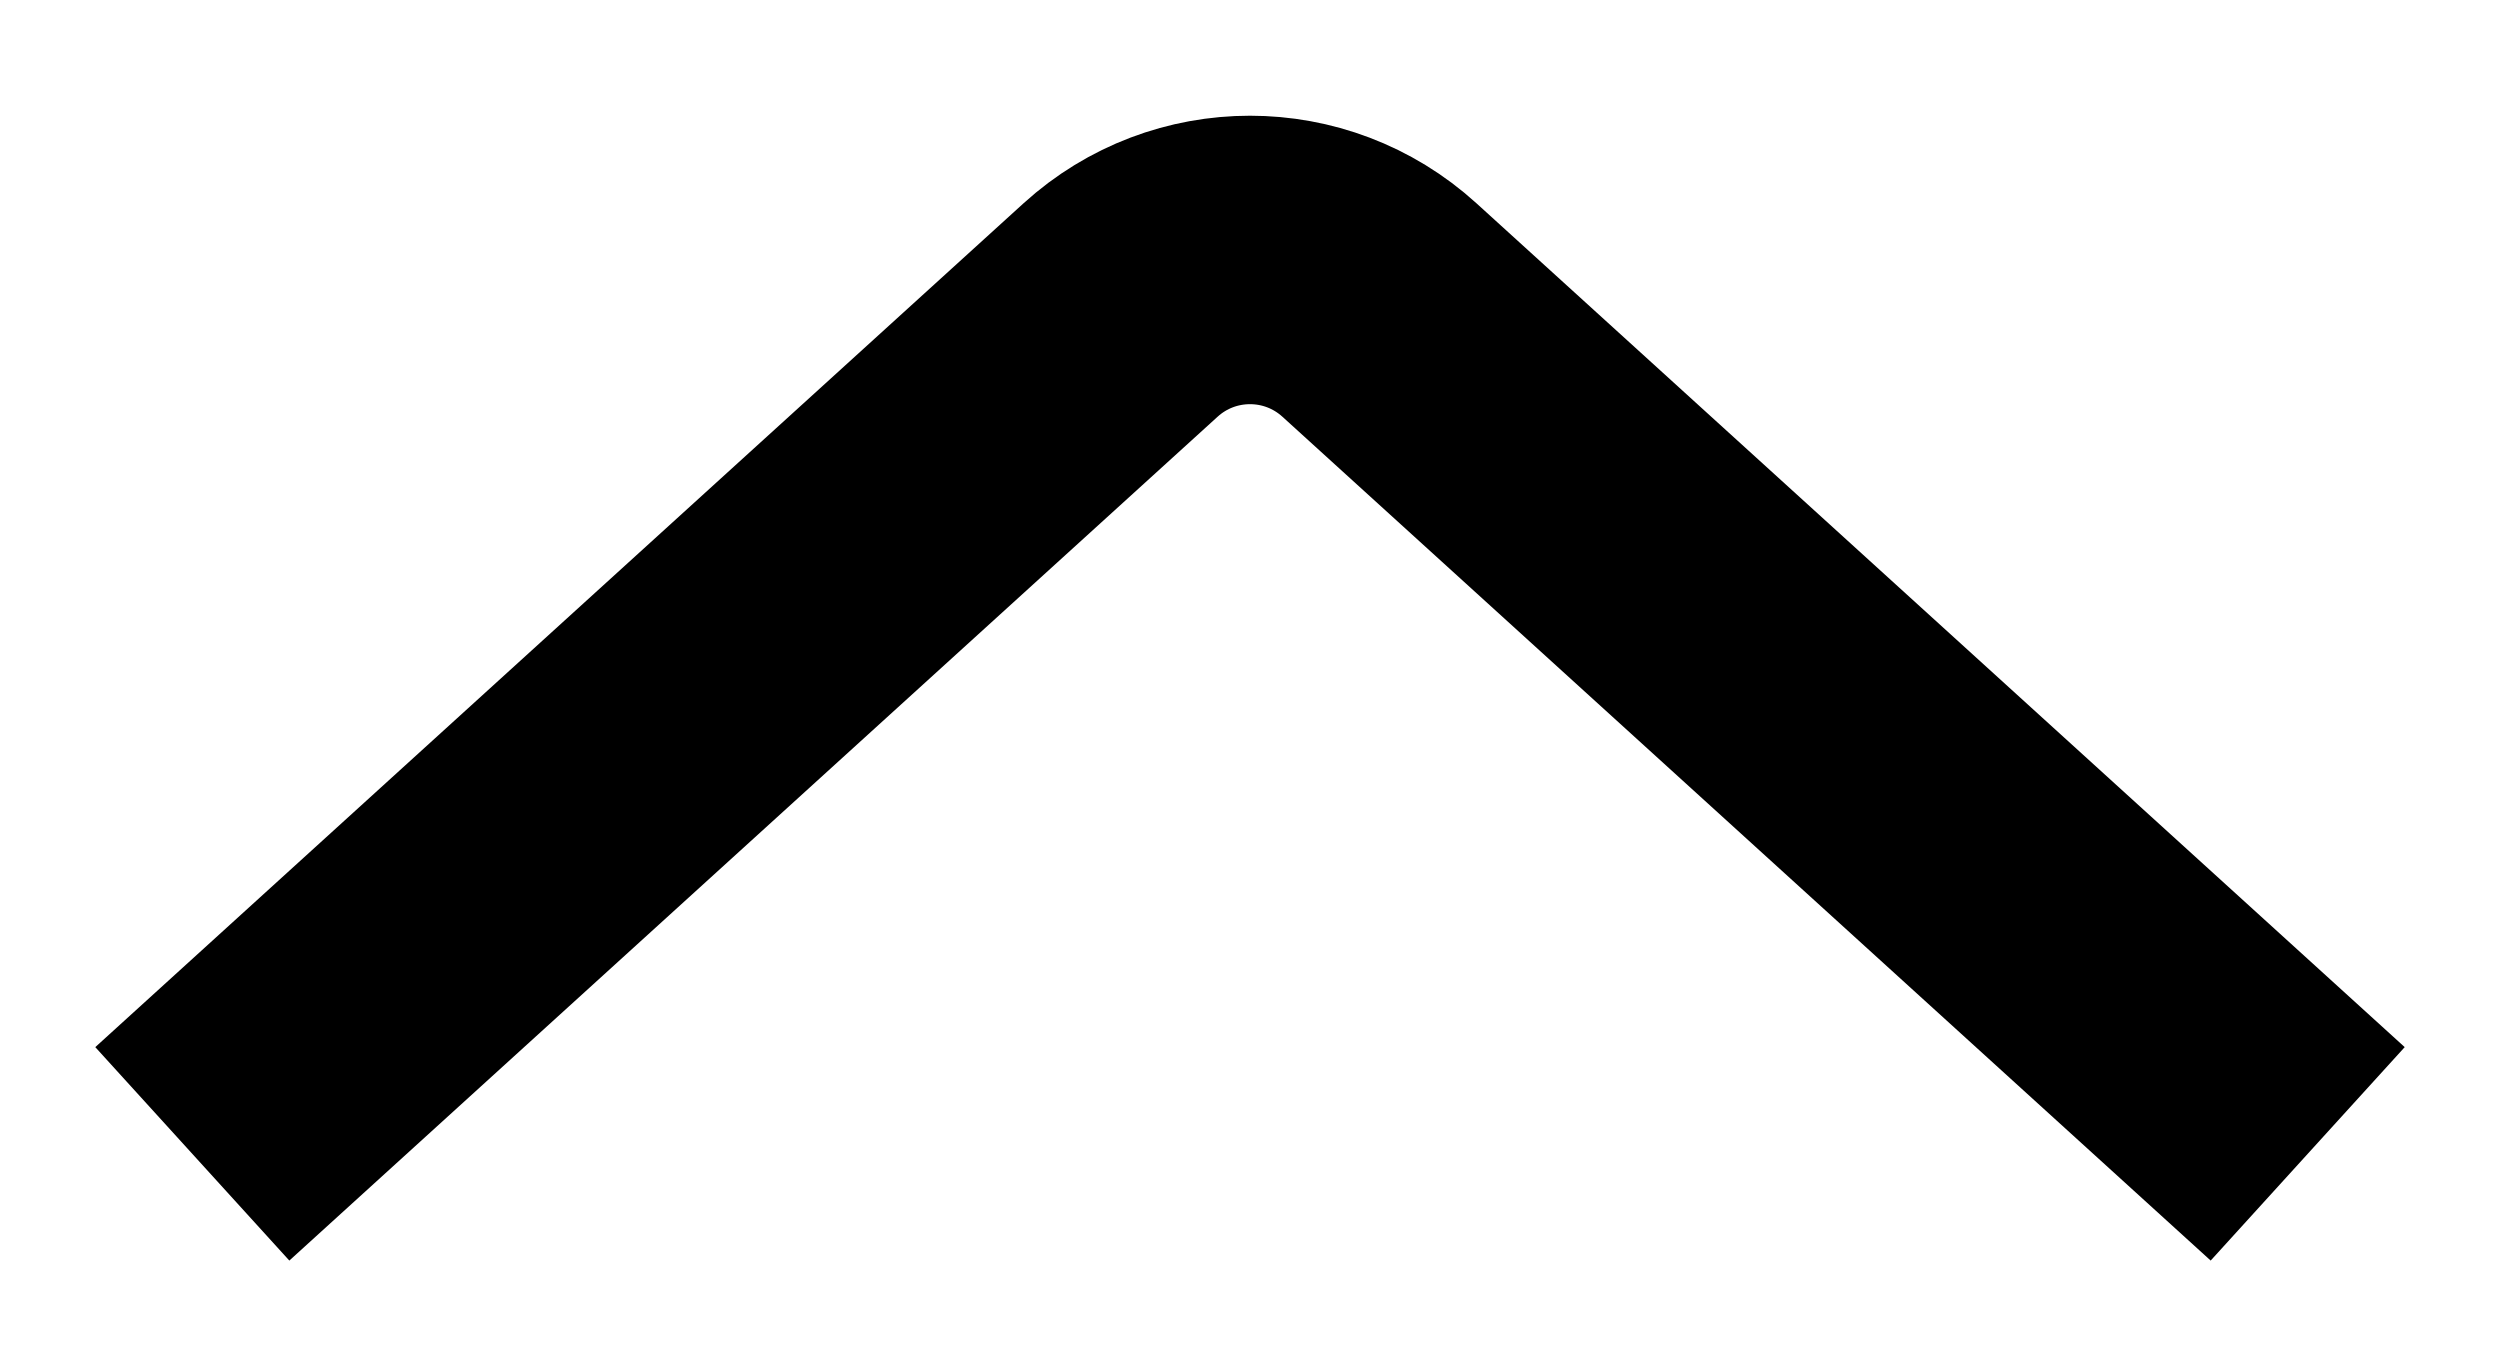
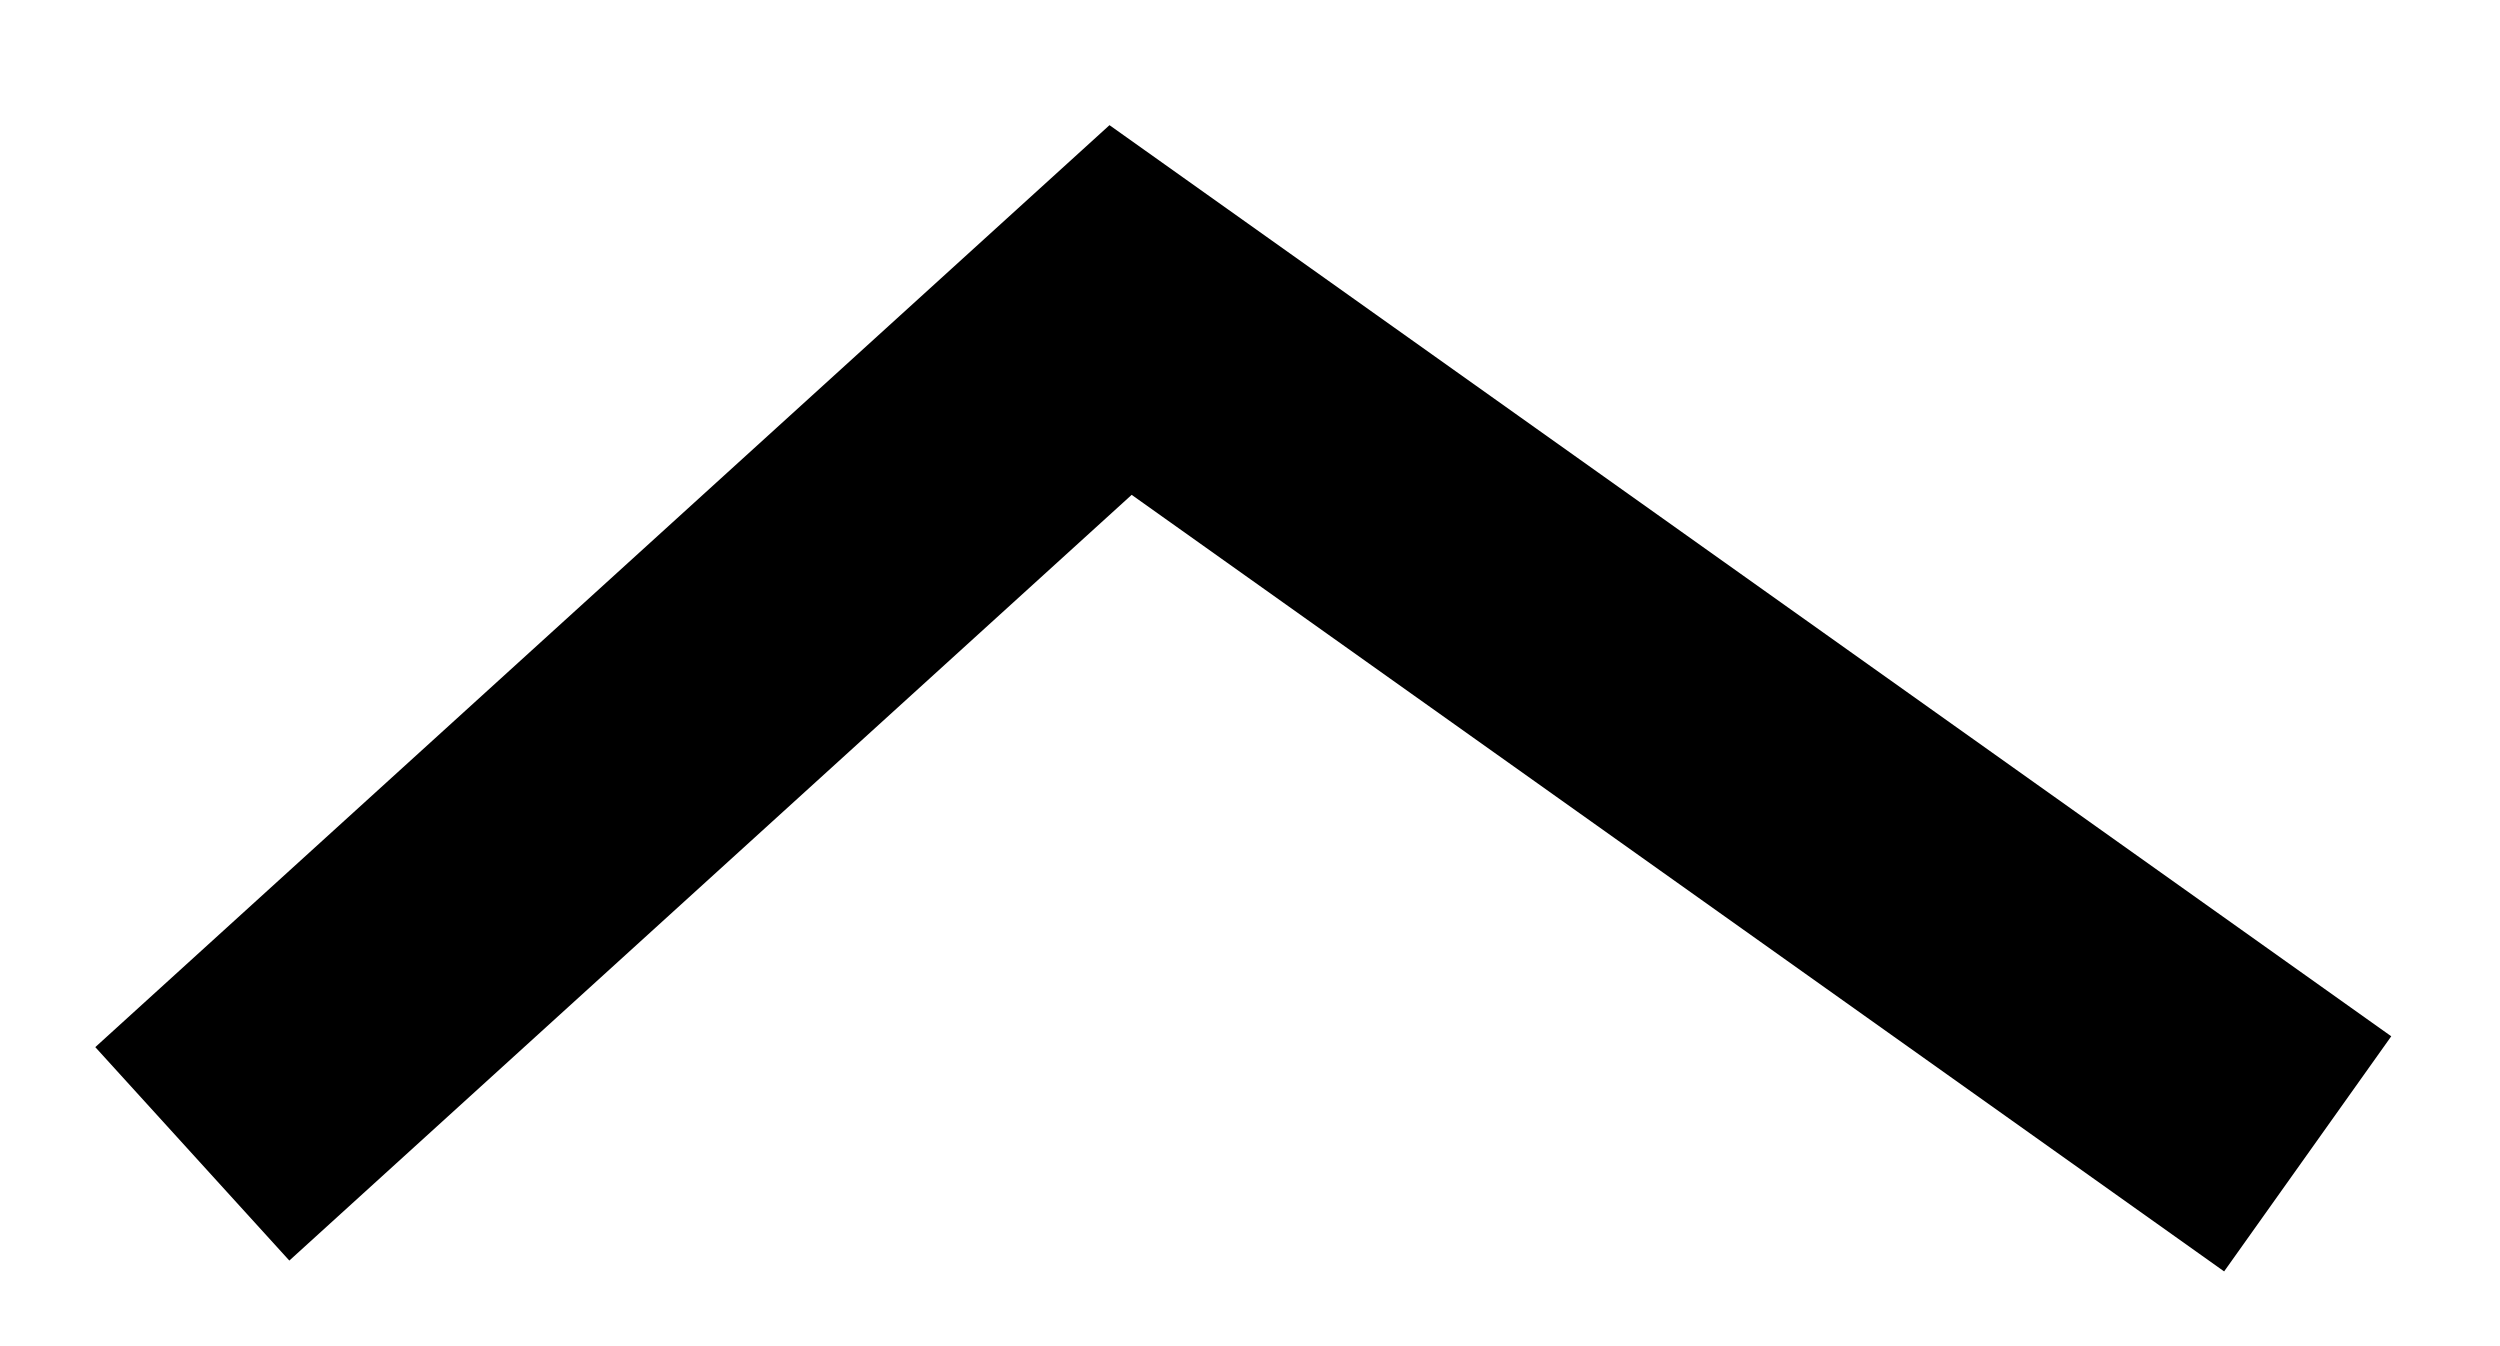
<svg xmlns="http://www.w3.org/2000/svg" width="13" height="7" viewBox="0 0 13 7" fill="none">
-   <path d="M1 6L5.827 1.612C6.209 1.265 6.791 1.265 7.173 1.612L12 6" stroke="black" stroke-width="1.5" />
+   <path d="M1 6L5.827 1.612L12 6" stroke="black" stroke-width="1.5" />
</svg>